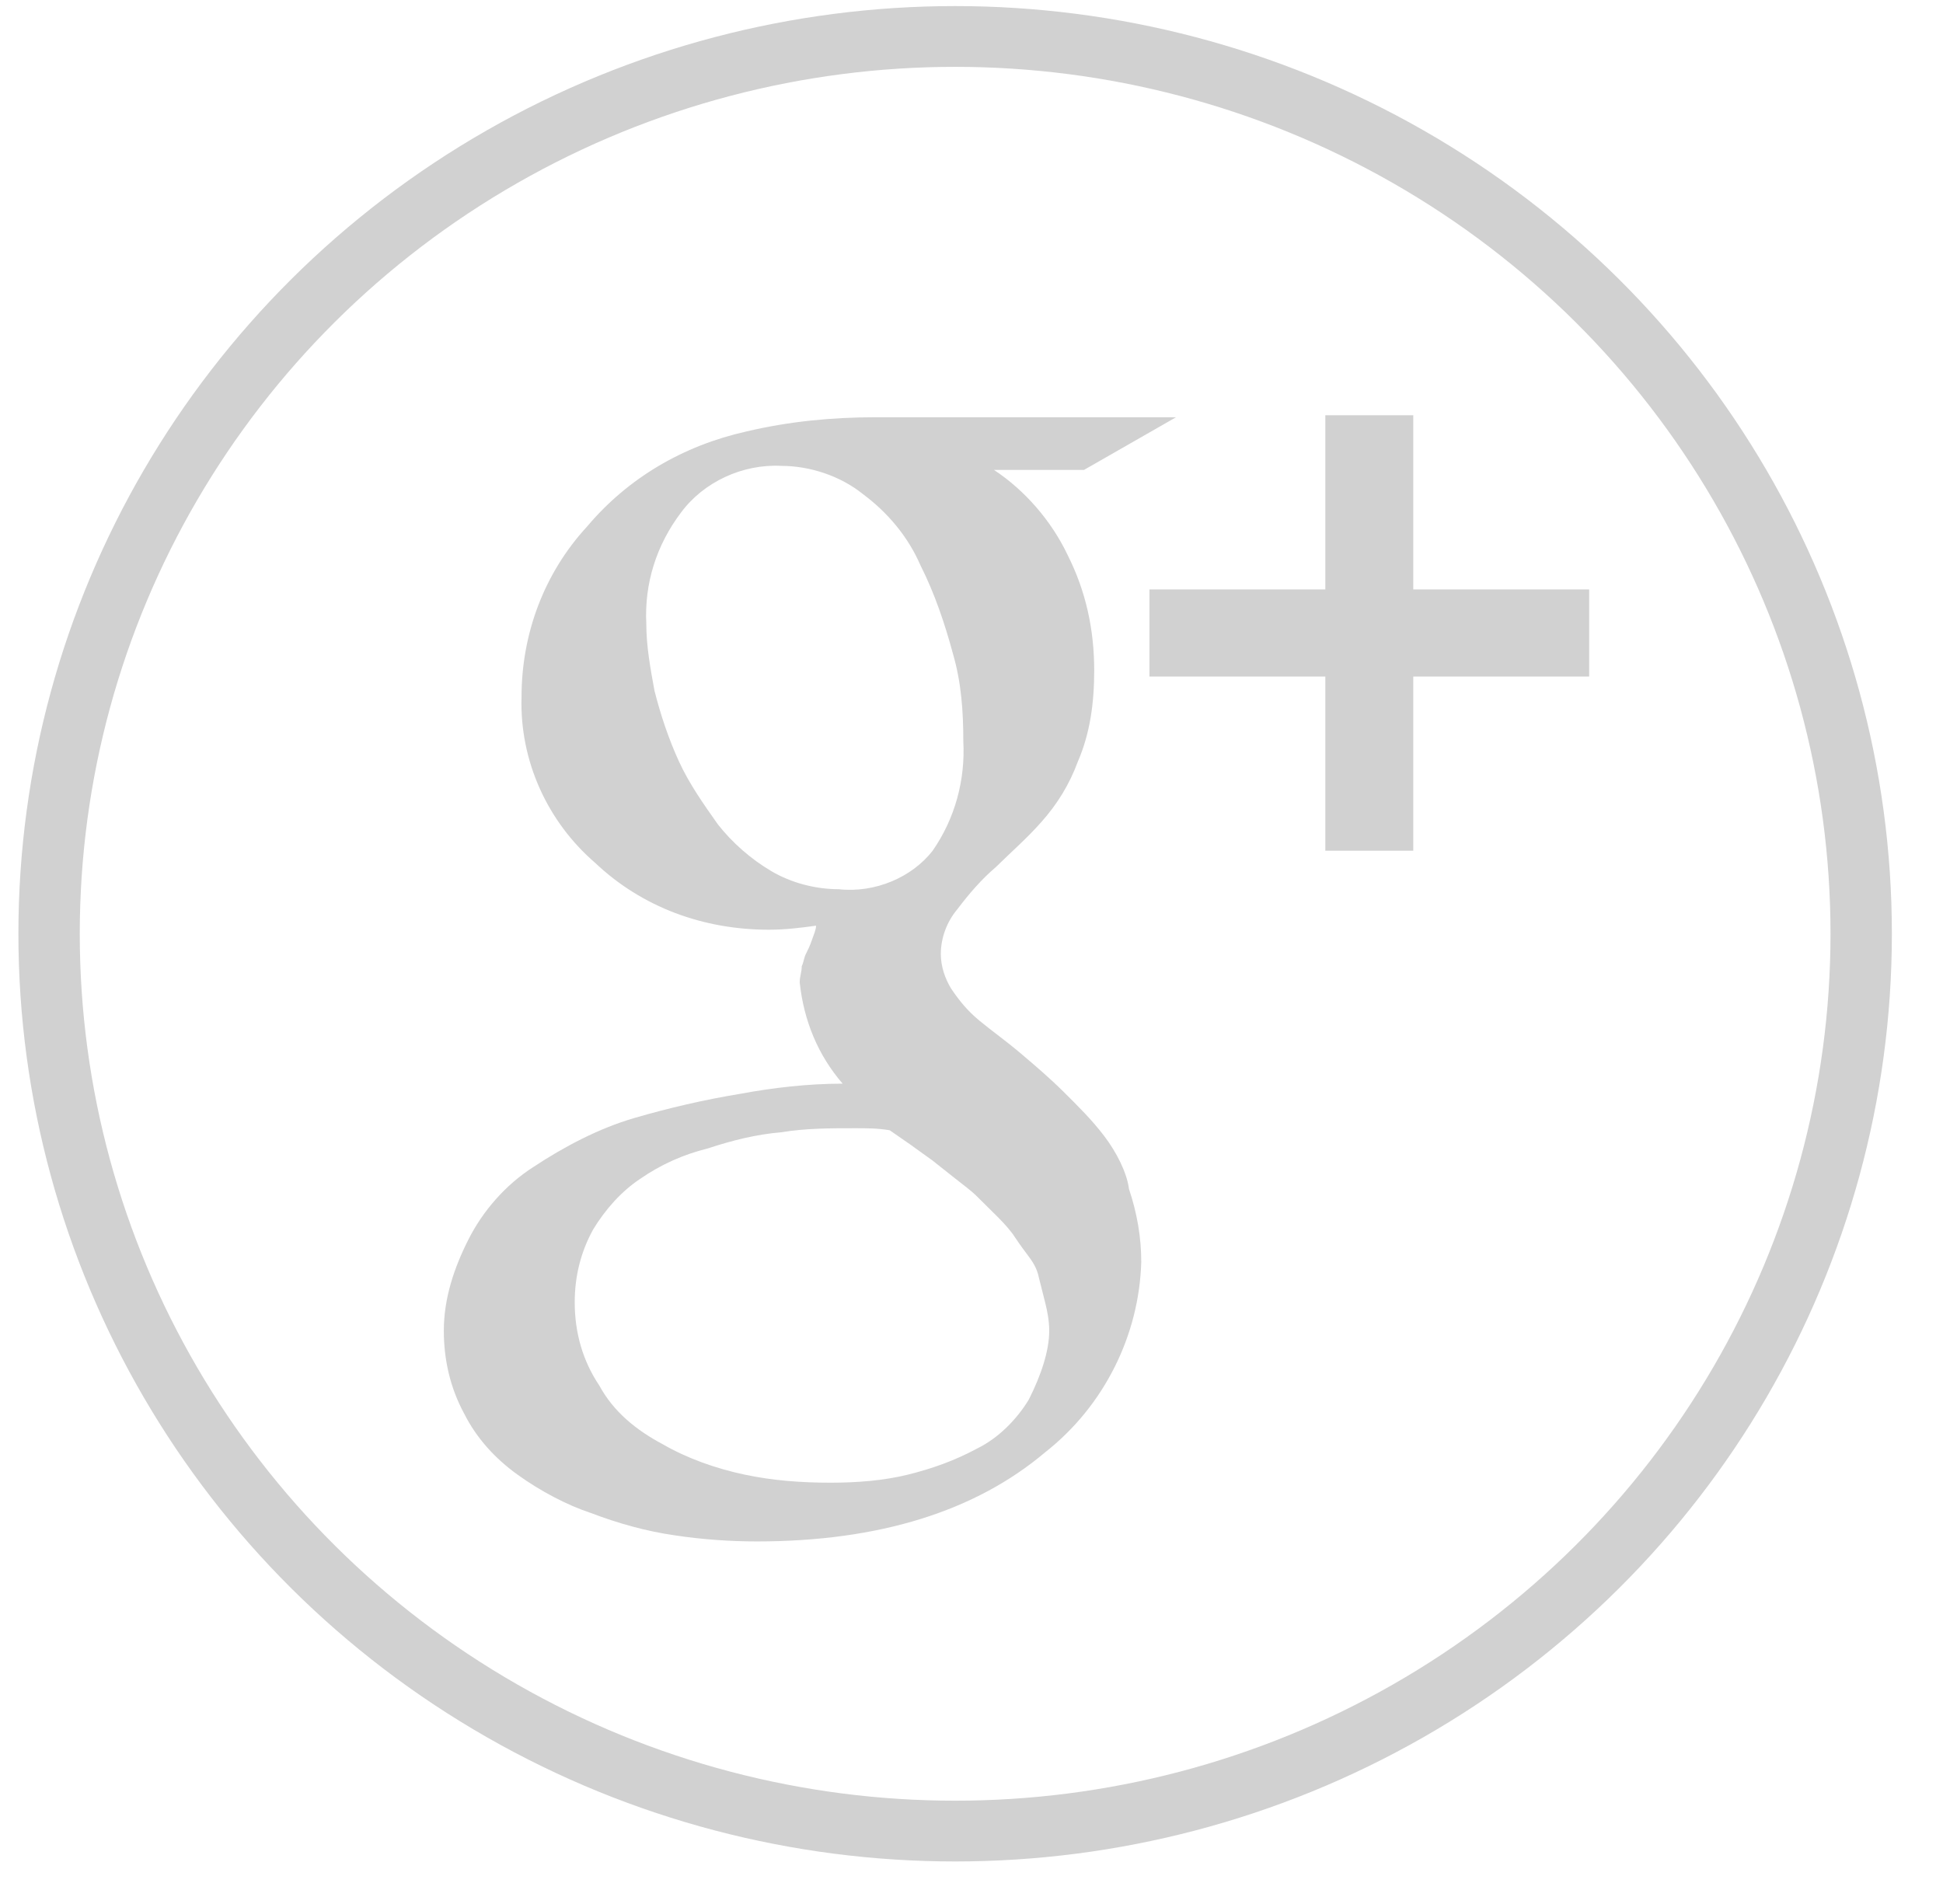
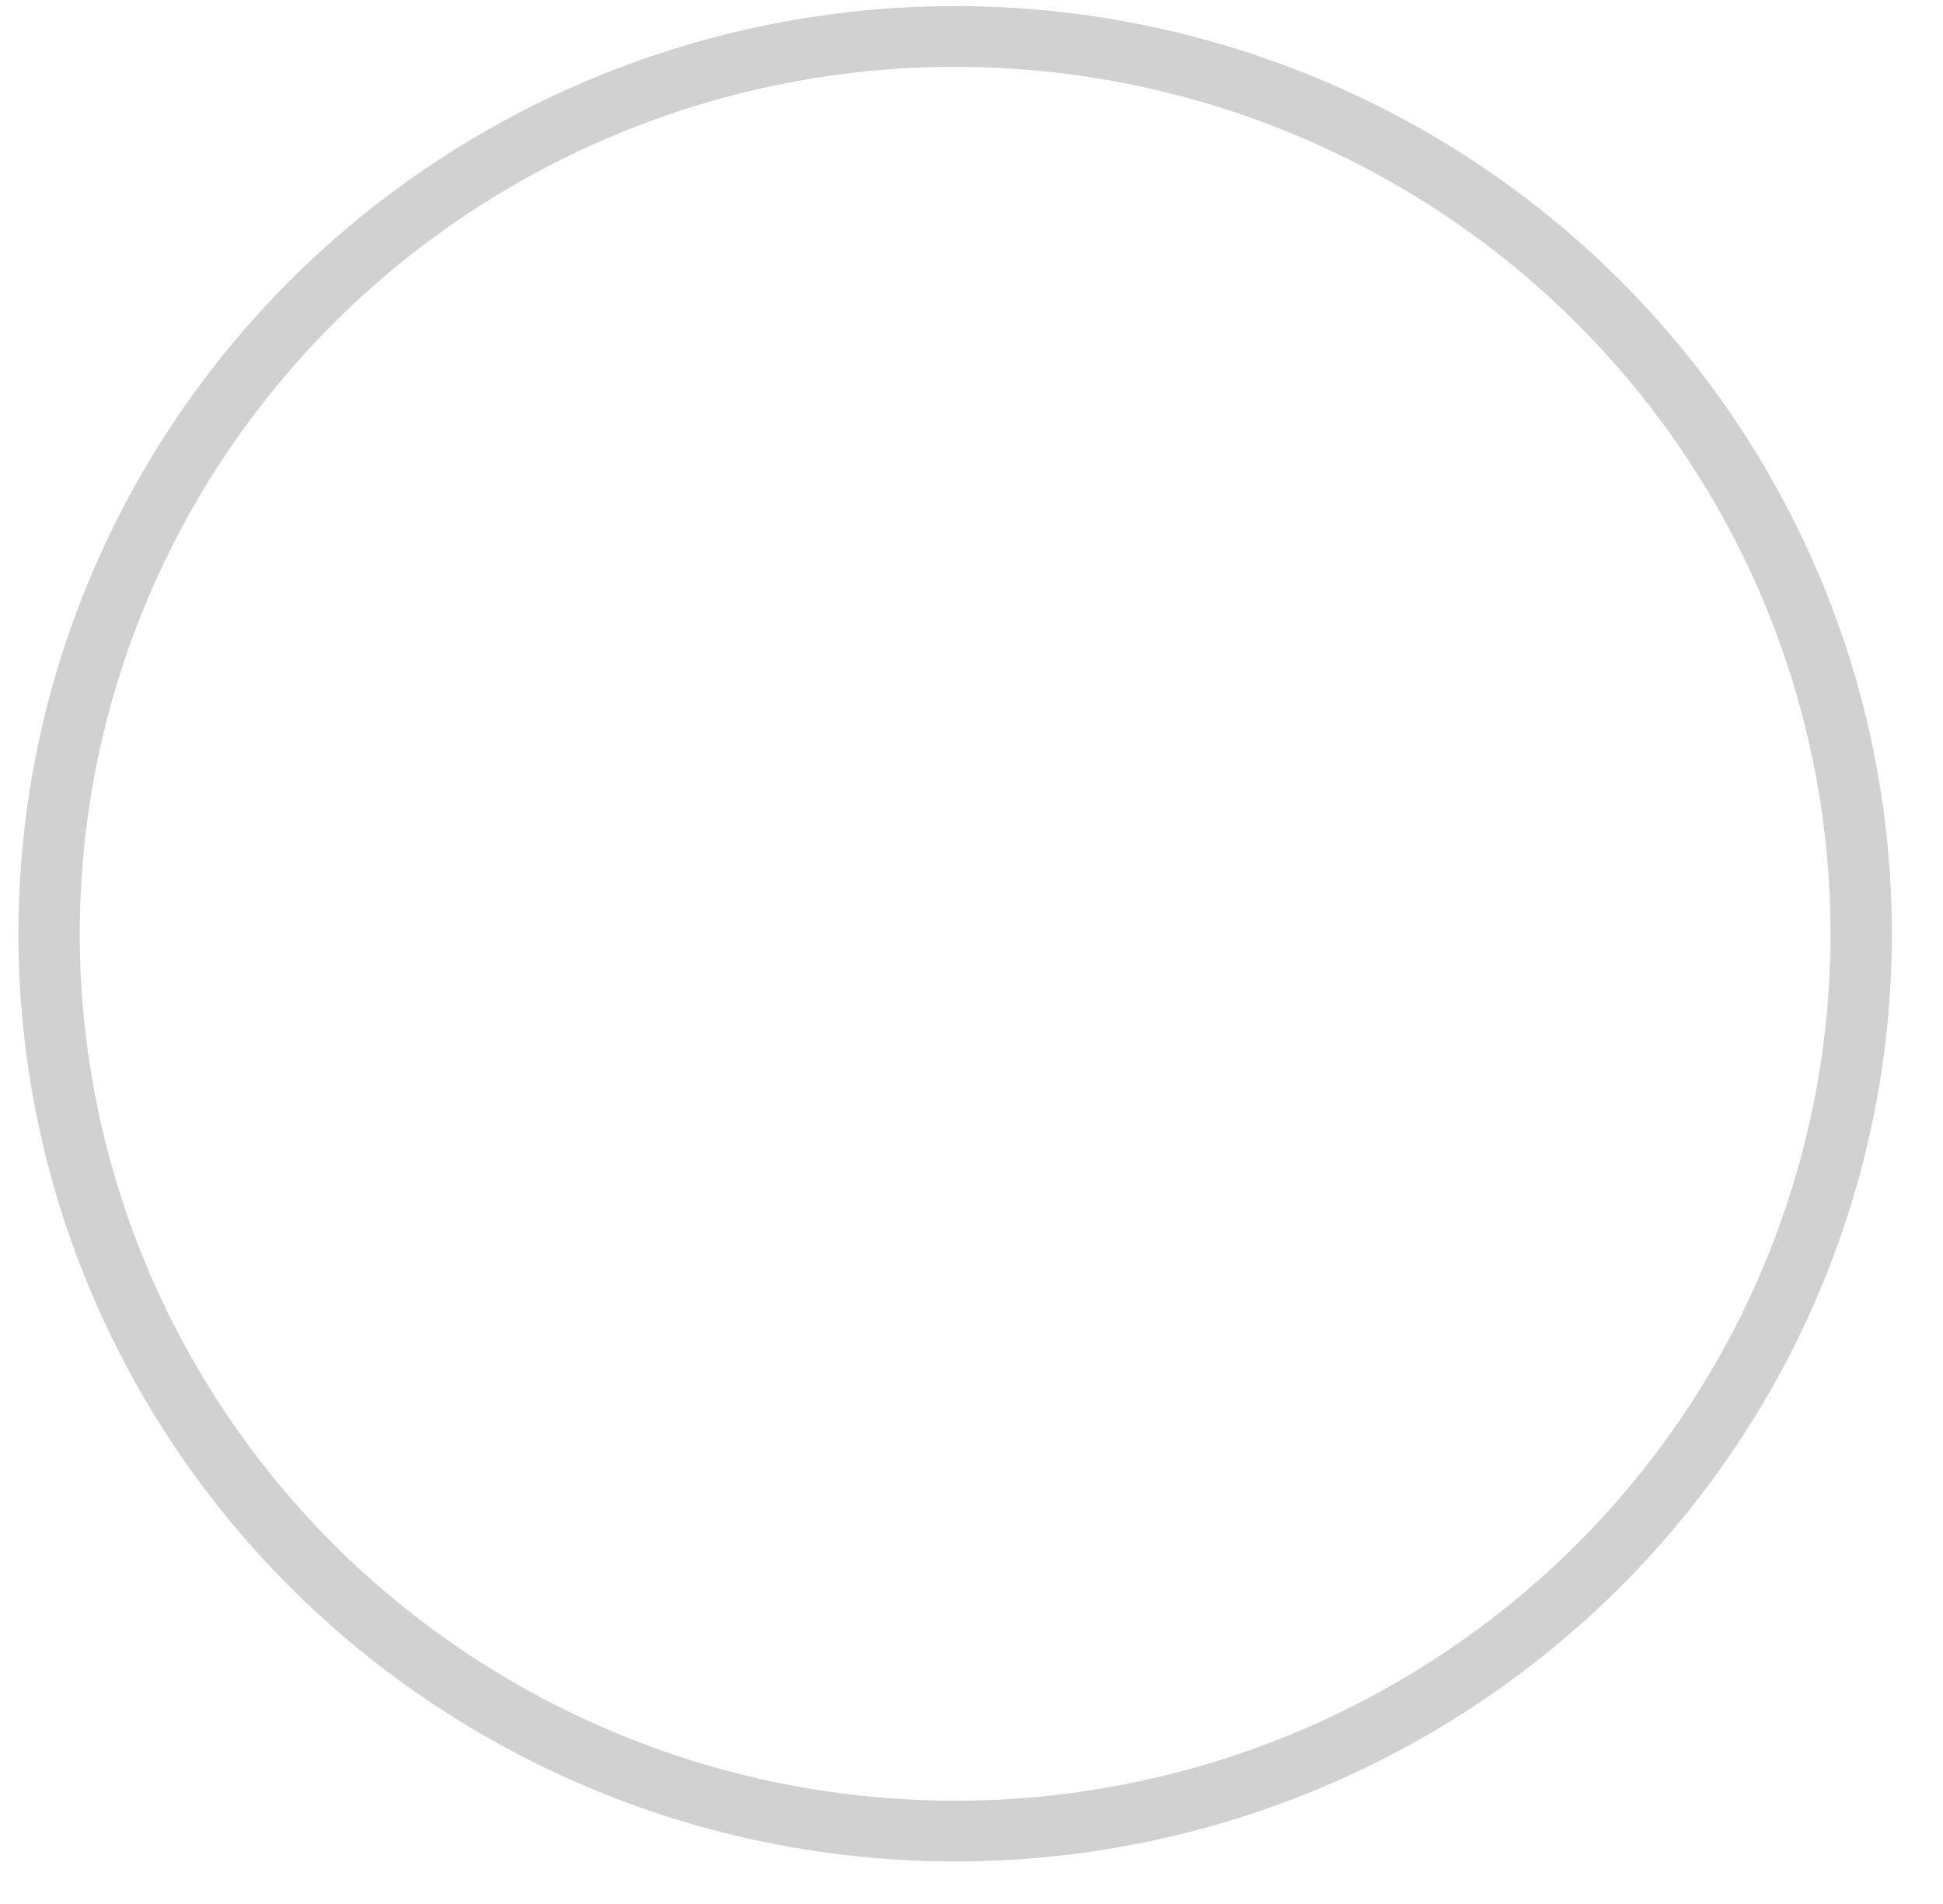
<svg xmlns="http://www.w3.org/2000/svg" version="1.1" id="Warstwa_1" x="0px" y="0px" viewBox="0 0 95 94" style="enable-background:new 0 0 95.4 93.6;" xml:space="preserve" width="300px" height="294px" preserveAspectRatio="none">
  <style type="text/css">
	.st0{fill:none;stroke:#D1D1D1;stroke-width:3;stroke-miterlimit:10;}
	.st1{fill:#D1D1D1;}
</style>
  <circle class="st0" cx="46.7" cy="46.1" r="44.3" />
  <g id="Layer_2_1_">
    <g id="Layer_1-2_1_">
-       <path class="st1" d="M54,56.1c-0.6-0.8-1.3-1.5-2-2.2s-1.4-1.3-2.1-1.9c-0.7-0.6-1.4-1.1-2-1.6s-1-1-1.4-1.6    c-0.3-0.5-0.5-1.1-0.5-1.7c0-0.8,0.3-1.6,0.8-2.2c0.6-0.8,1.2-1.5,1.9-2.1c0.7-0.7,1.5-1.4,2.2-2.2c0.8-0.9,1.4-1.9,1.8-3    c0.6-1.4,0.8-2.9,0.8-4.5c0-2-0.4-3.9-1.3-5.7c-0.8-1.7-2.1-3.2-3.6-4.2H53l4.5-2.6H42.8c-2.1,0-4.2,0.2-6.3,0.7    c-3.1,0.7-5.8,2.3-7.8,4.7c-2.1,2.3-3.2,5.3-3.2,8.4c-0.1,3.2,1.3,6.2,3.6,8.2c2.3,2.2,5.3,3.3,8.5,3.3c0.8,0,1.6-0.1,2.3-0.2    c0,0.2-0.1,0.4-0.2,0.7s-0.2,0.5-0.3,0.7s-0.1,0.4-0.2,0.6c0,0.3-0.1,0.5-0.1,0.8c0.2,1.9,0.9,3.6,2.1,5c-1.7,0-3.4,0.2-5,0.5    c-1.8,0.3-3.5,0.7-5.2,1.2s-3.4,1.4-4.9,2.4c-1.4,0.9-2.5,2.2-3.2,3.6c-0.7,1.4-1.2,2.9-1.2,4.5c0,1.4,0.3,2.8,1,4.1    c0.6,1.2,1.5,2.2,2.6,3s2.4,1.5,3.6,1.9c1.3,0.5,2.7,0.9,4.1,1.1c1.3,0.2,2.7,0.3,4,0.3c6,0,10.7-1.5,14.1-4.4    c2.9-2.3,4.6-5.8,4.7-9.4c0-1.2-0.2-2.4-0.6-3.6C55.1,57.9,54.6,56.9,54,56.1z M41,43.9c-1.1,0-2.3-0.3-3.3-0.9    c-1-0.6-1.9-1.4-2.6-2.3c-0.7-1-1.4-2-1.9-3.1s-0.9-2.3-1.2-3.5c-0.2-1.1-0.4-2.2-0.4-3.3c-0.1-2,0.5-3.9,1.7-5.5    c1.1-1.5,3-2.4,4.9-2.3c1.4,0,2.9,0.5,4,1.4c1.2,0.9,2.2,2.1,2.8,3.5c0.7,1.4,1.2,2.9,1.6,4.4c0.4,1.4,0.5,2.8,0.5,4.3    c0.1,1.9-0.4,3.8-1.5,5.4C44.6,43.3,42.8,44.1,41,43.9L41,43.9z M50.3,69.1c-0.6,1-1.5,1.9-2.5,2.4c-1.1,0.6-2.2,1-3.4,1.3    s-2.5,0.4-3.8,0.4c-1.4,0-2.8-0.1-4.2-0.4s-2.8-0.8-4-1.5c-1.3-0.7-2.4-1.6-3.1-2.9c-0.8-1.2-1.2-2.6-1.2-4.1    c0-1.3,0.3-2.5,0.9-3.6c0.6-1,1.4-1.9,2.3-2.5c1-0.7,2.1-1.2,3.3-1.5c1.2-0.4,2.4-0.7,3.6-0.8c1.2-0.2,2.4-0.2,3.6-0.2    c0.6,0,1.1,0,1.7,0.1l1,0.7l1.1,0.8l1,0.8c0.5,0.4,0.9,0.7,1.1,0.9l0.9,0.9c0.3,0.3,0.6,0.6,0.9,1c0.2,0.3,0.4,0.6,0.7,1    s0.5,0.7,0.6,1.2c0.1,0.4,0.2,0.8,0.3,1.2c0.1,0.4,0.2,0.9,0.2,1.4C51.3,66.7,50.9,67.9,50.3,69.1L50.3,69.1z M69.1,29.1v-8.6    h-4.3v8.6h-8.6v4.3h8.6V42h4.3v-8.6h8.6v-4.3C77.7,29.1,69.1,29.1,69.1,29.1z" />
-     </g>
+       </g>
  </g>
</svg>